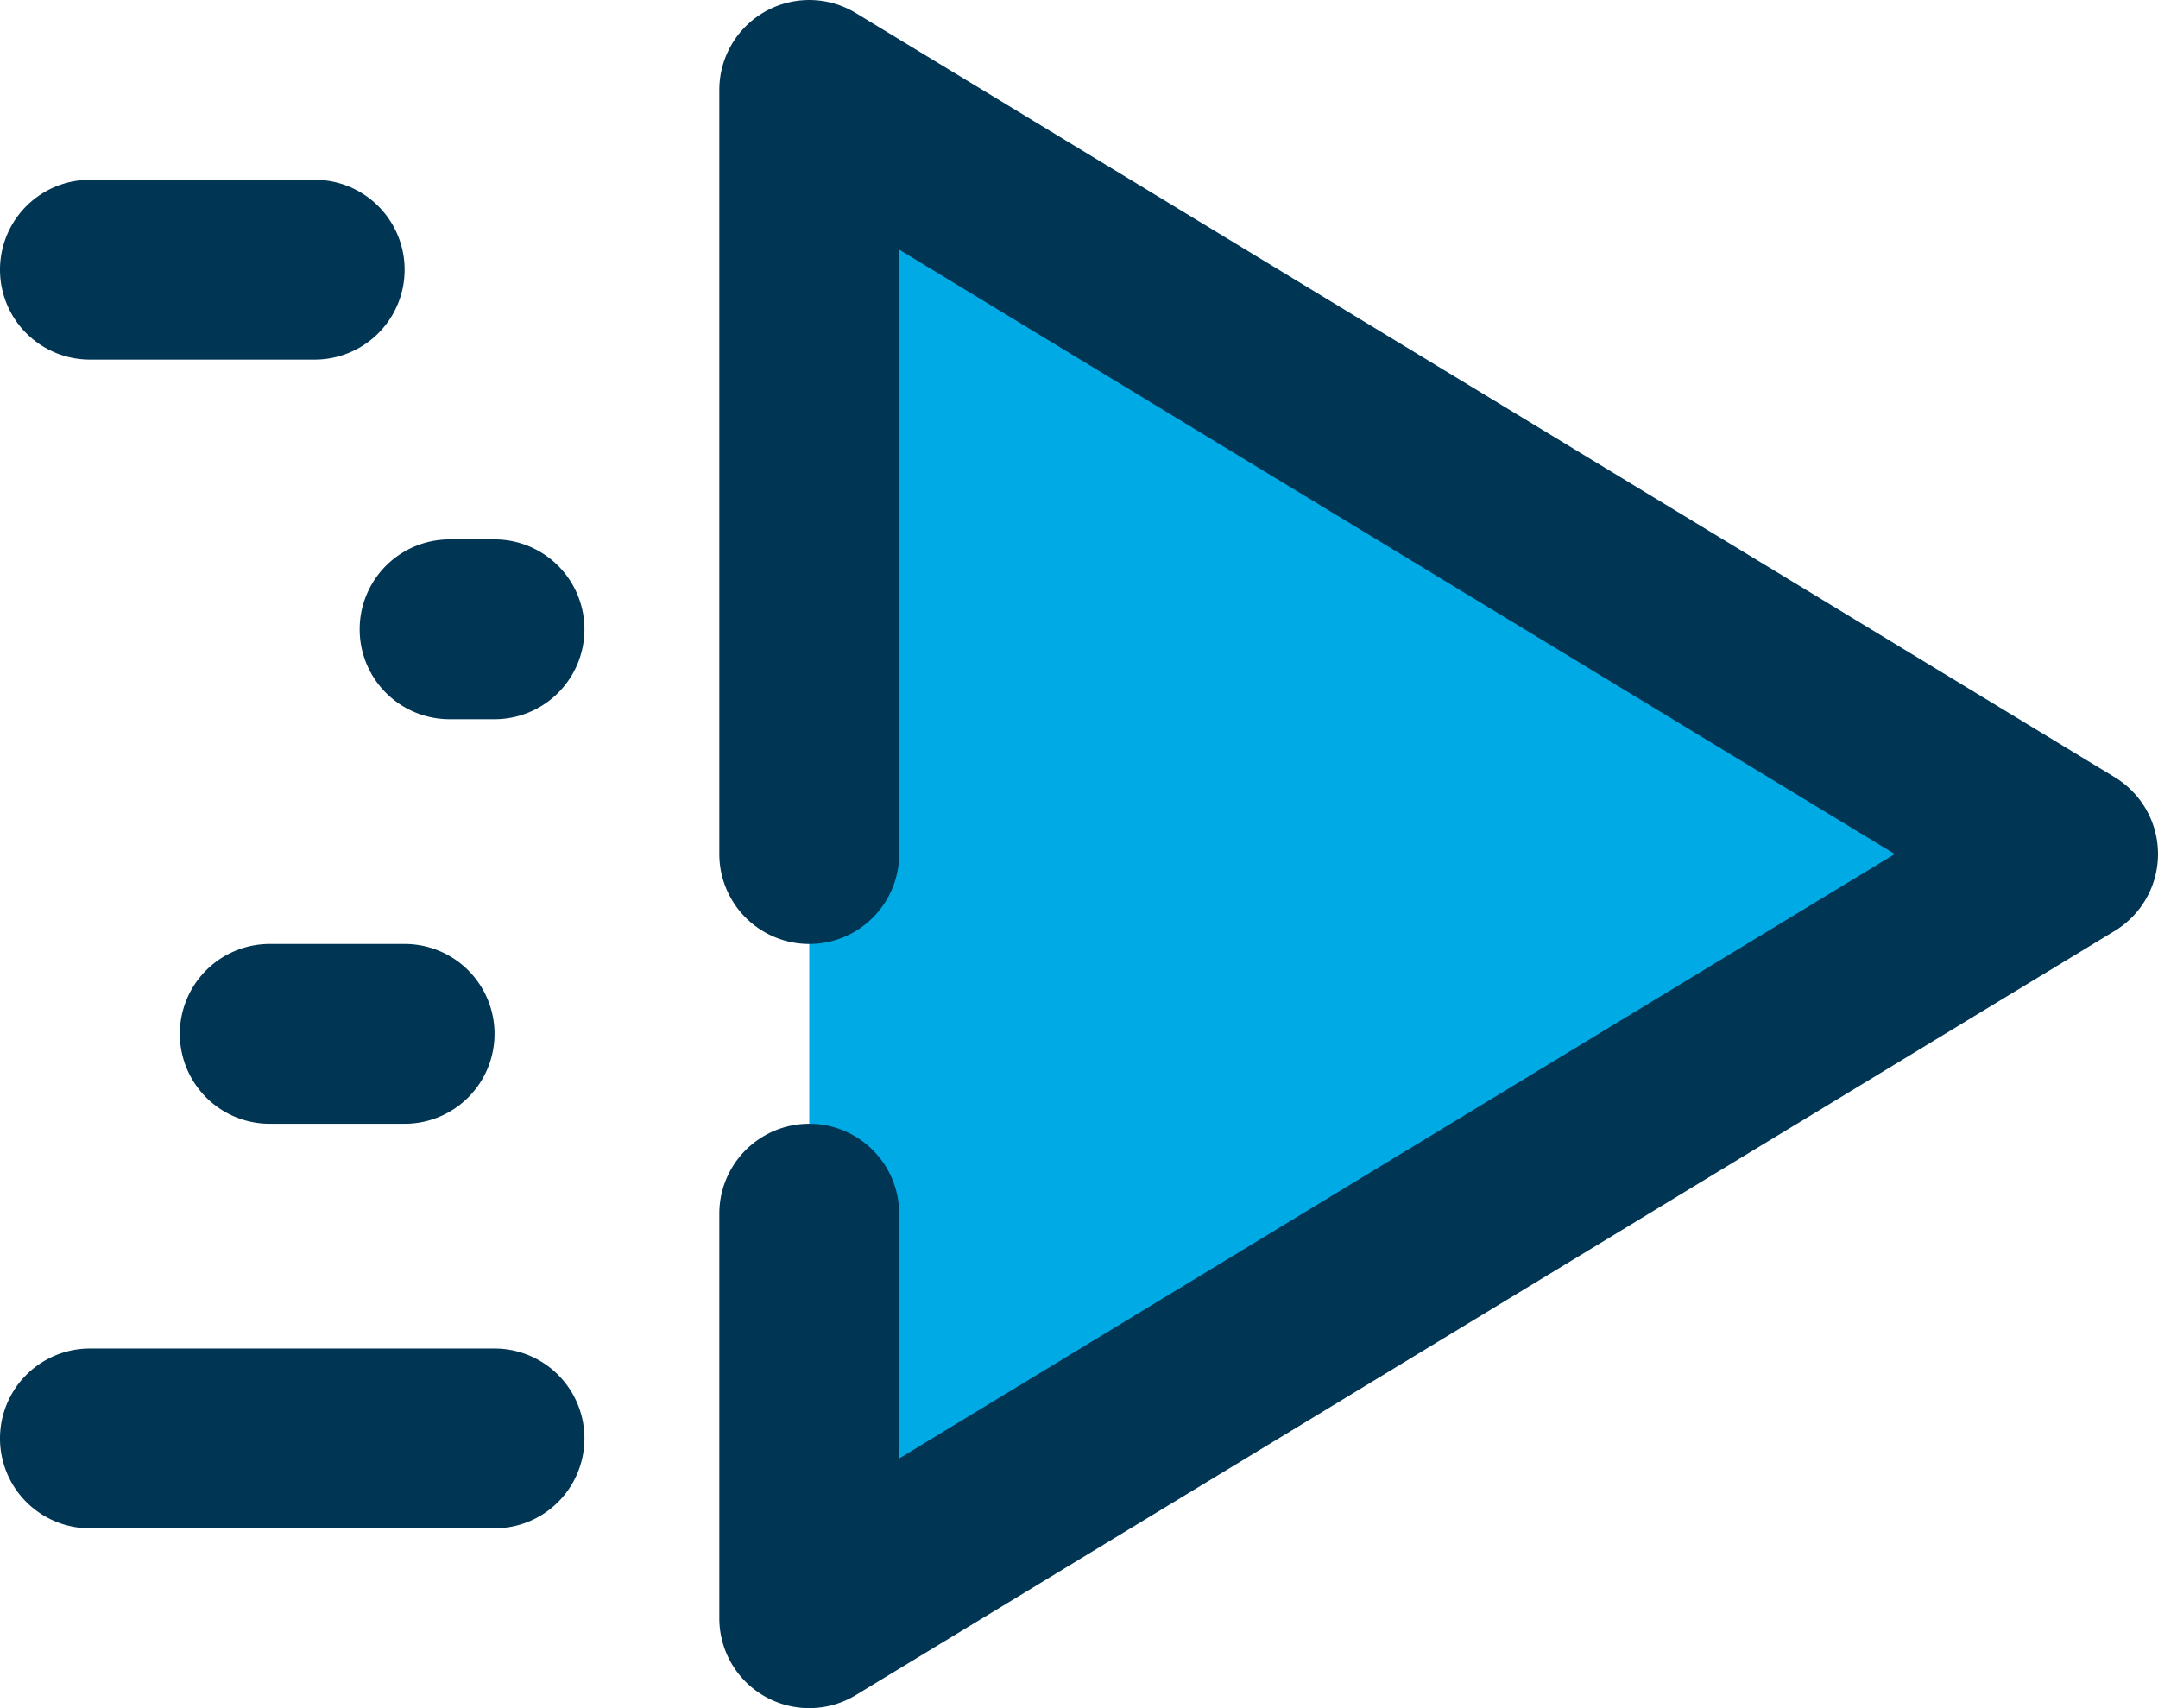
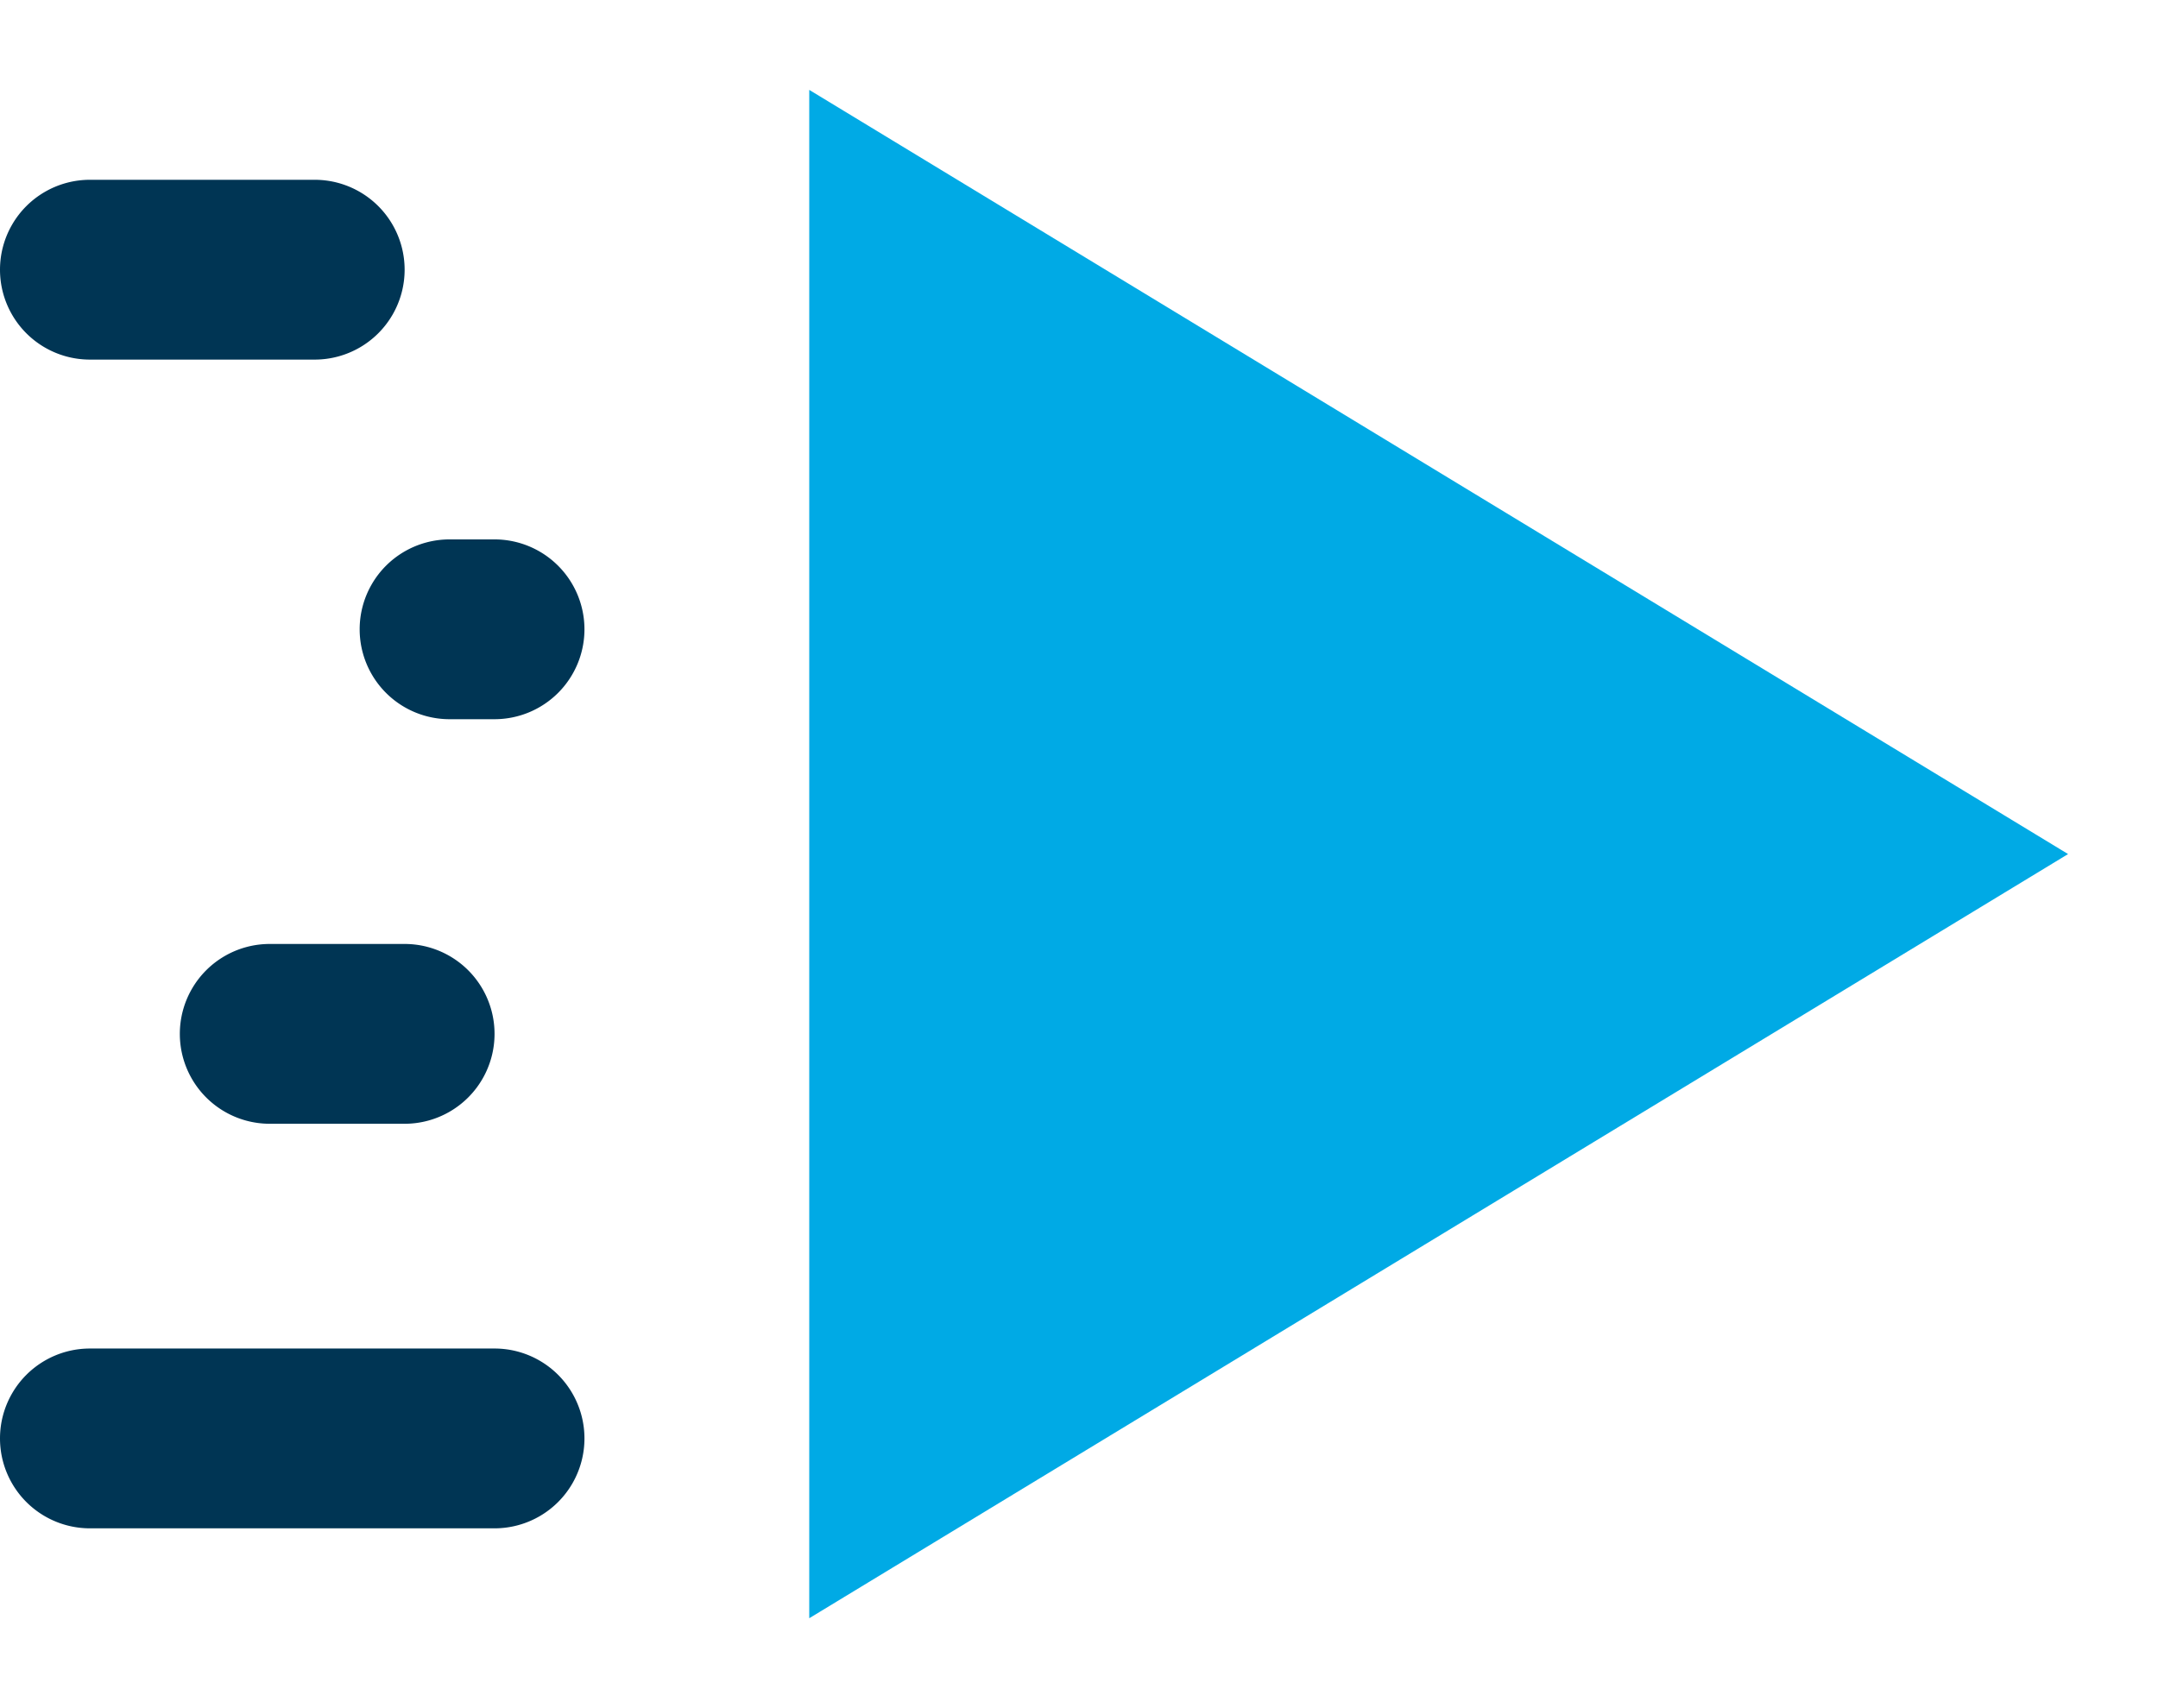
<svg xmlns="http://www.w3.org/2000/svg" width="384" height="303.997" viewBox="0 0 384 303.997">
  <g id="play" transform="translate(0 -40.002)">
    <path id="Path_190" data-name="Path 190" d="M144,56V328L368,192Z" fill="#00aae5" />
    <g id="Group_11" data-name="Group 11">
-       <path id="Path_191" data-name="Path 191" d="M376.3,178.327l-224-136A16,16,0,0,0,128,56V192a16,16,0,0,0,32,0V84.431L337.168,192,160,299.567V256a16,16,0,1,0-32,0v72a15.994,15.994,0,0,0,24.3,13.672l224-136a15.992,15.992,0,0,0,0-27.344Z" fill="#003554" />
      <path id="Path_192" data-name="Path 192" d="M16,312H88a16,16,0,0,0,0-32H16a16,16,0,0,0,0,32Z" fill="#003554" />
      <path id="Path_193" data-name="Path 193" d="M16,104H56a16,16,0,0,0,0-32H16a16,16,0,0,0,0,32Z" fill="#003554" />
      <path id="Path_194" data-name="Path 194" d="M104,152a16.006,16.006,0,0,0-16-16H80a16,16,0,0,0,0,32h8A16.006,16.006,0,0,0,104,152Z" fill="#003554" />
-       <path id="Path_195" data-name="Path 195" d="M48,208a16,16,0,1,0,0,32H72a16,16,0,0,0,0-32Z" fill="#003554" />
+       <path id="Path_195" data-name="Path 195" d="M48,208a16,16,0,1,0,0,32H72a16,16,0,0,0,0-32" fill="#003554" />
    </g>
  </g>
</svg>